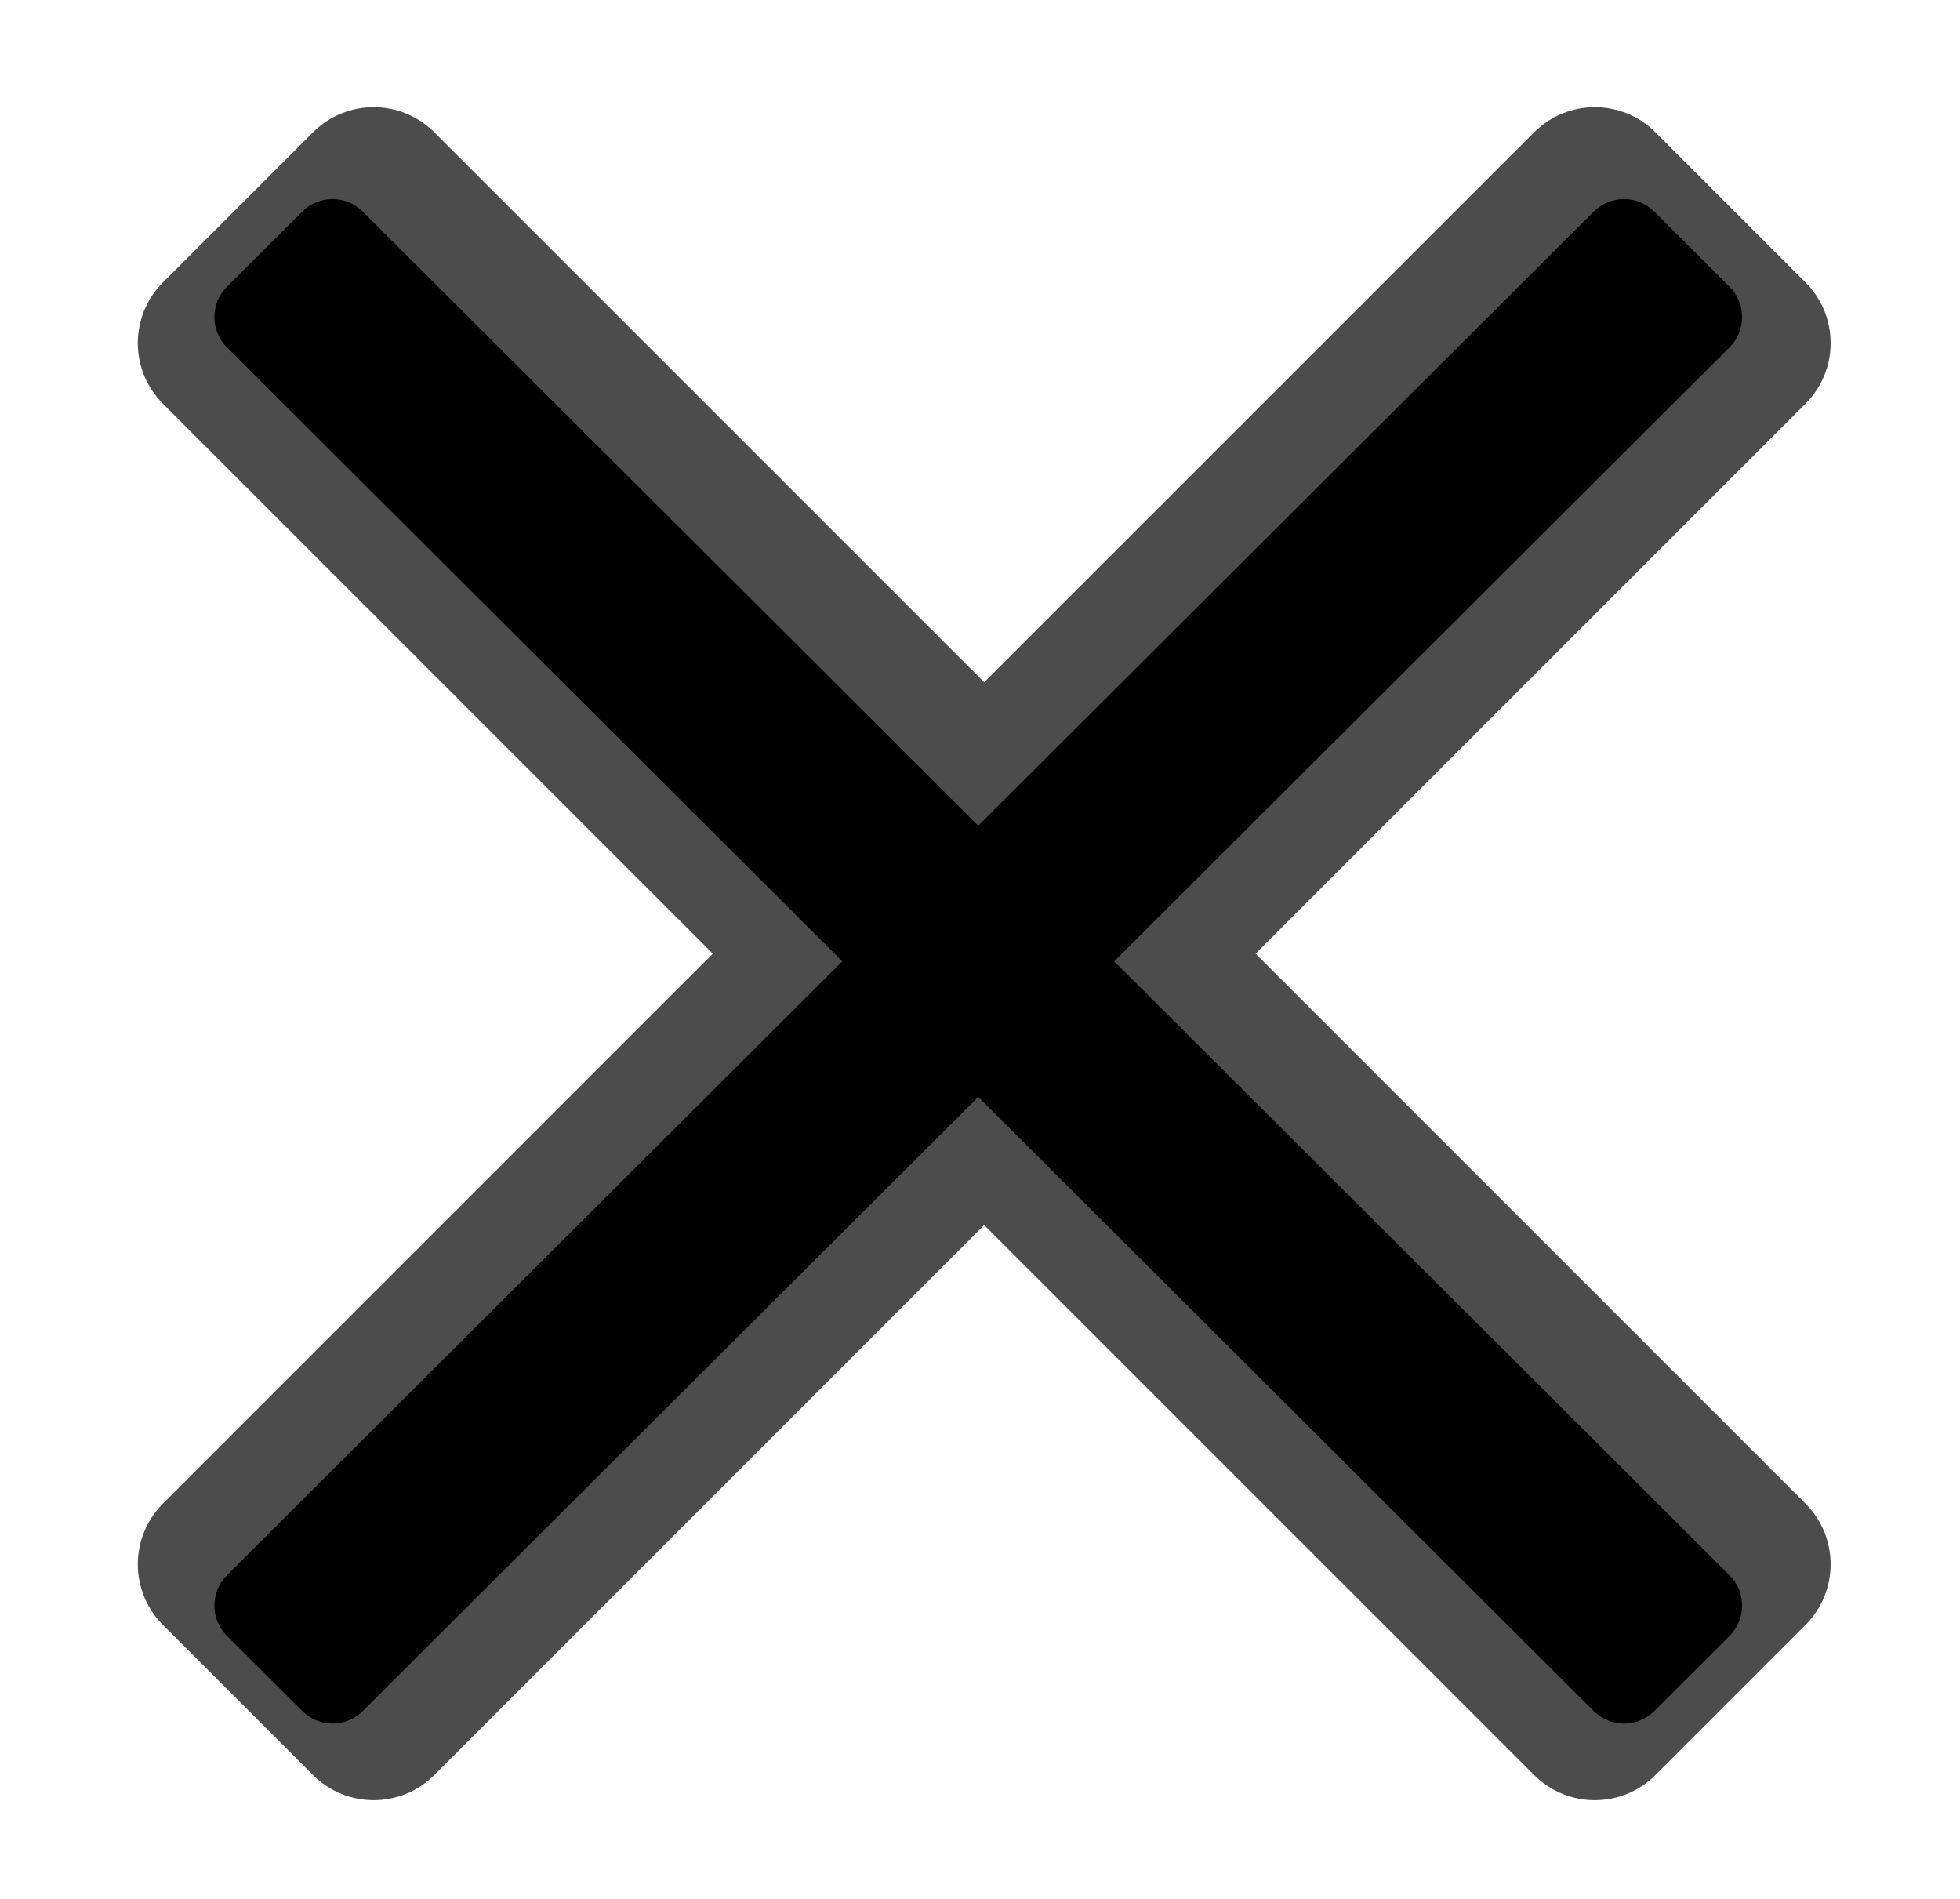
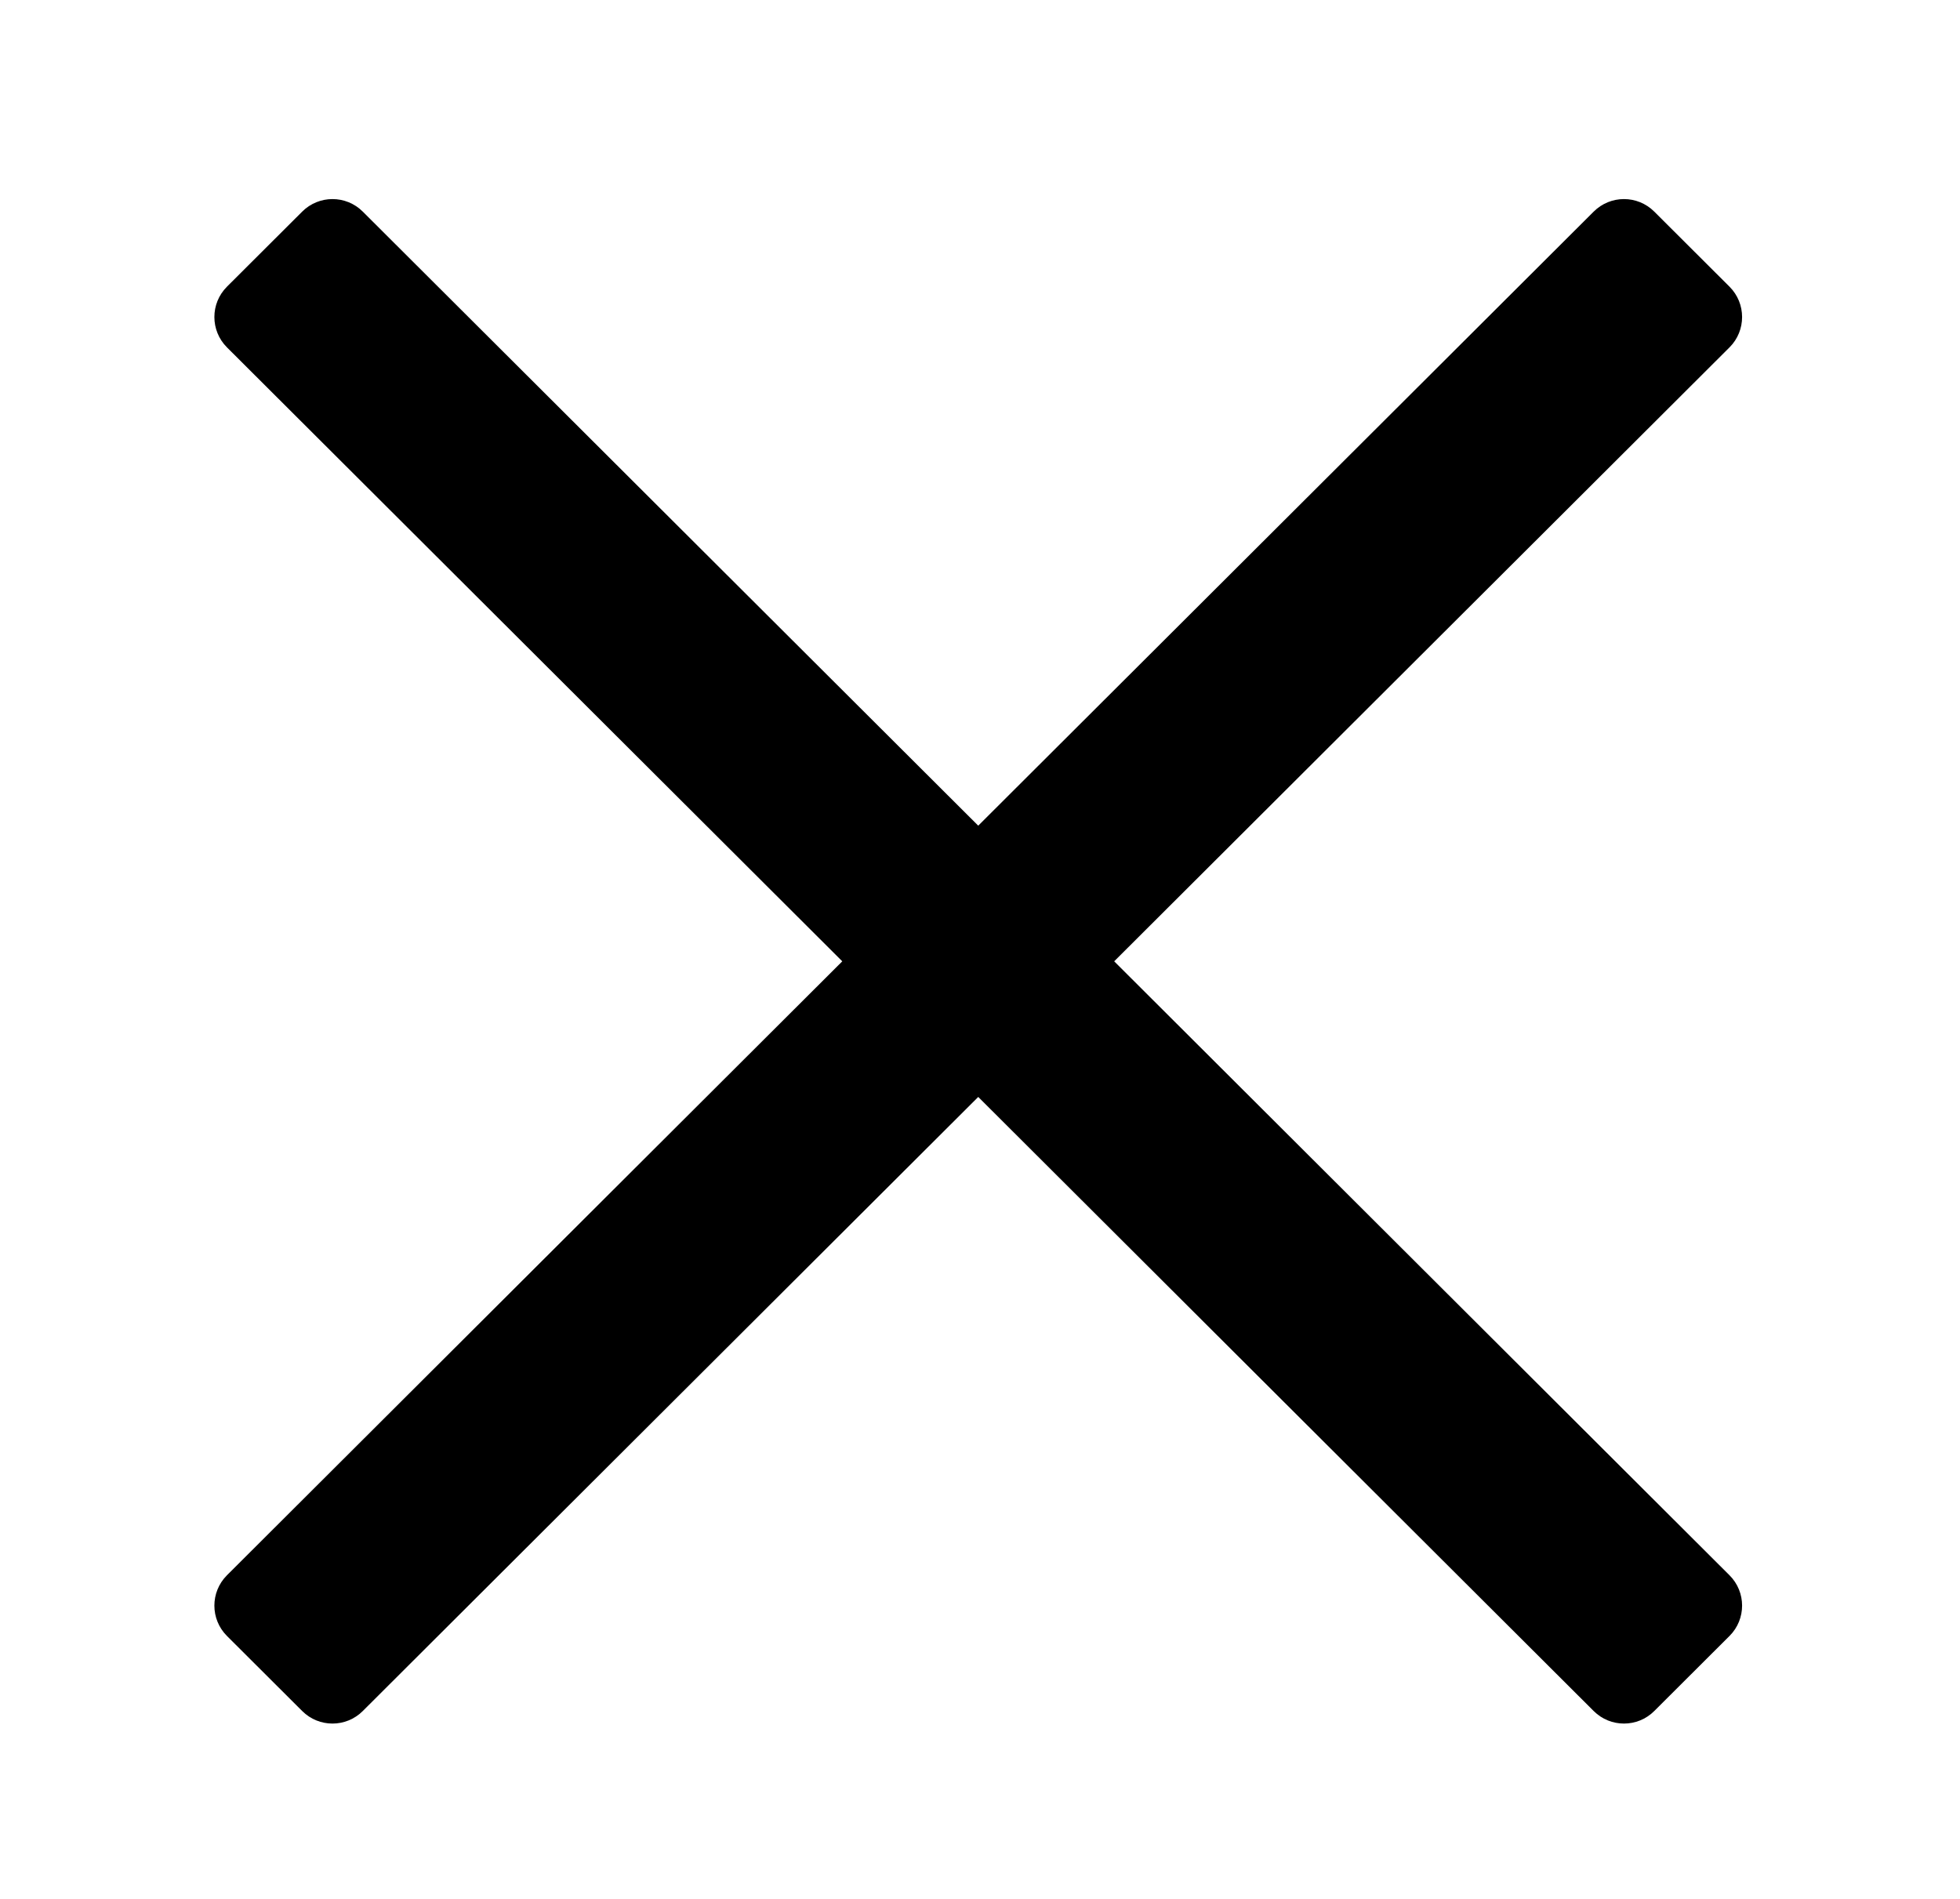
<svg xmlns="http://www.w3.org/2000/svg" width="128px" height="124px" viewBox="0 0 128 124" version="1.1">
  <title>back-close-button-small</title>
  <desc>Created with Sketch.</desc>
  <g id="back-close-button-small" stroke="none" stroke-width="1" fill="none" fill-rule="evenodd">
    <g id="Group" transform="translate(9, 7)" fill="#000000">
-       <path d="M99.109,1.64 L108.911,11.442 C111.098,13.629 111.098,17.175 108.911,19.362 L72.997,55.275 L108.911,91.19 C111.098,93.376 111.098,96.922 108.911,99.109 L99.109,108.911 C96.922,111.098 93.376,111.098 91.19,108.911 L55.275,72.997 L19.362,108.911 C17.175,111.098 13.629,111.098 11.442,108.911 L1.64,99.109 C-0.547,96.922 -0.547,93.376 1.64,91.19 L37.554,55.275 L1.64,19.362 C-0.547,17.175 -0.547,13.629 1.64,11.442 L11.442,1.64 C13.629,-0.547 17.175,-0.547 19.362,1.64 L55.275,37.554 L91.19,1.64 C93.376,-0.547 96.922,-0.547 99.109,1.64 Z" id="Combined-Shape" opacity="0.702" />
      <path d="M99.033,6.818 L103.947,11.72 C105.042,12.812 105.044,14.585 103.952,15.68 C103.95,15.681 103.949,15.683 103.947,15.684 L63.763,55.775 L103.947,95.866 C105.042,96.958 105.044,98.731 103.952,99.826 C103.95,99.827 103.949,99.829 103.947,99.83 L99.033,104.732 C97.94,105.823 96.171,105.823 95.078,104.732 L54.885,64.632 L14.691,104.732 C13.598,105.823 11.829,105.823 10.736,104.732 L5.822,99.83 C4.728,98.738 4.726,96.965 5.818,95.87 C5.819,95.869 5.821,95.867 5.822,95.866 L46.006,55.775 L5.822,15.684 C4.728,14.592 4.726,12.819 5.818,11.725 C5.819,11.723 5.821,11.722 5.822,11.72 L10.736,6.818 C11.829,5.727 13.598,5.727 14.691,6.818 L54.885,46.917 L95.078,6.818 C96.171,5.727 97.94,5.727 99.033,6.818 Z" id="Combined-Shape" />
    </g>
  </g>
</svg>